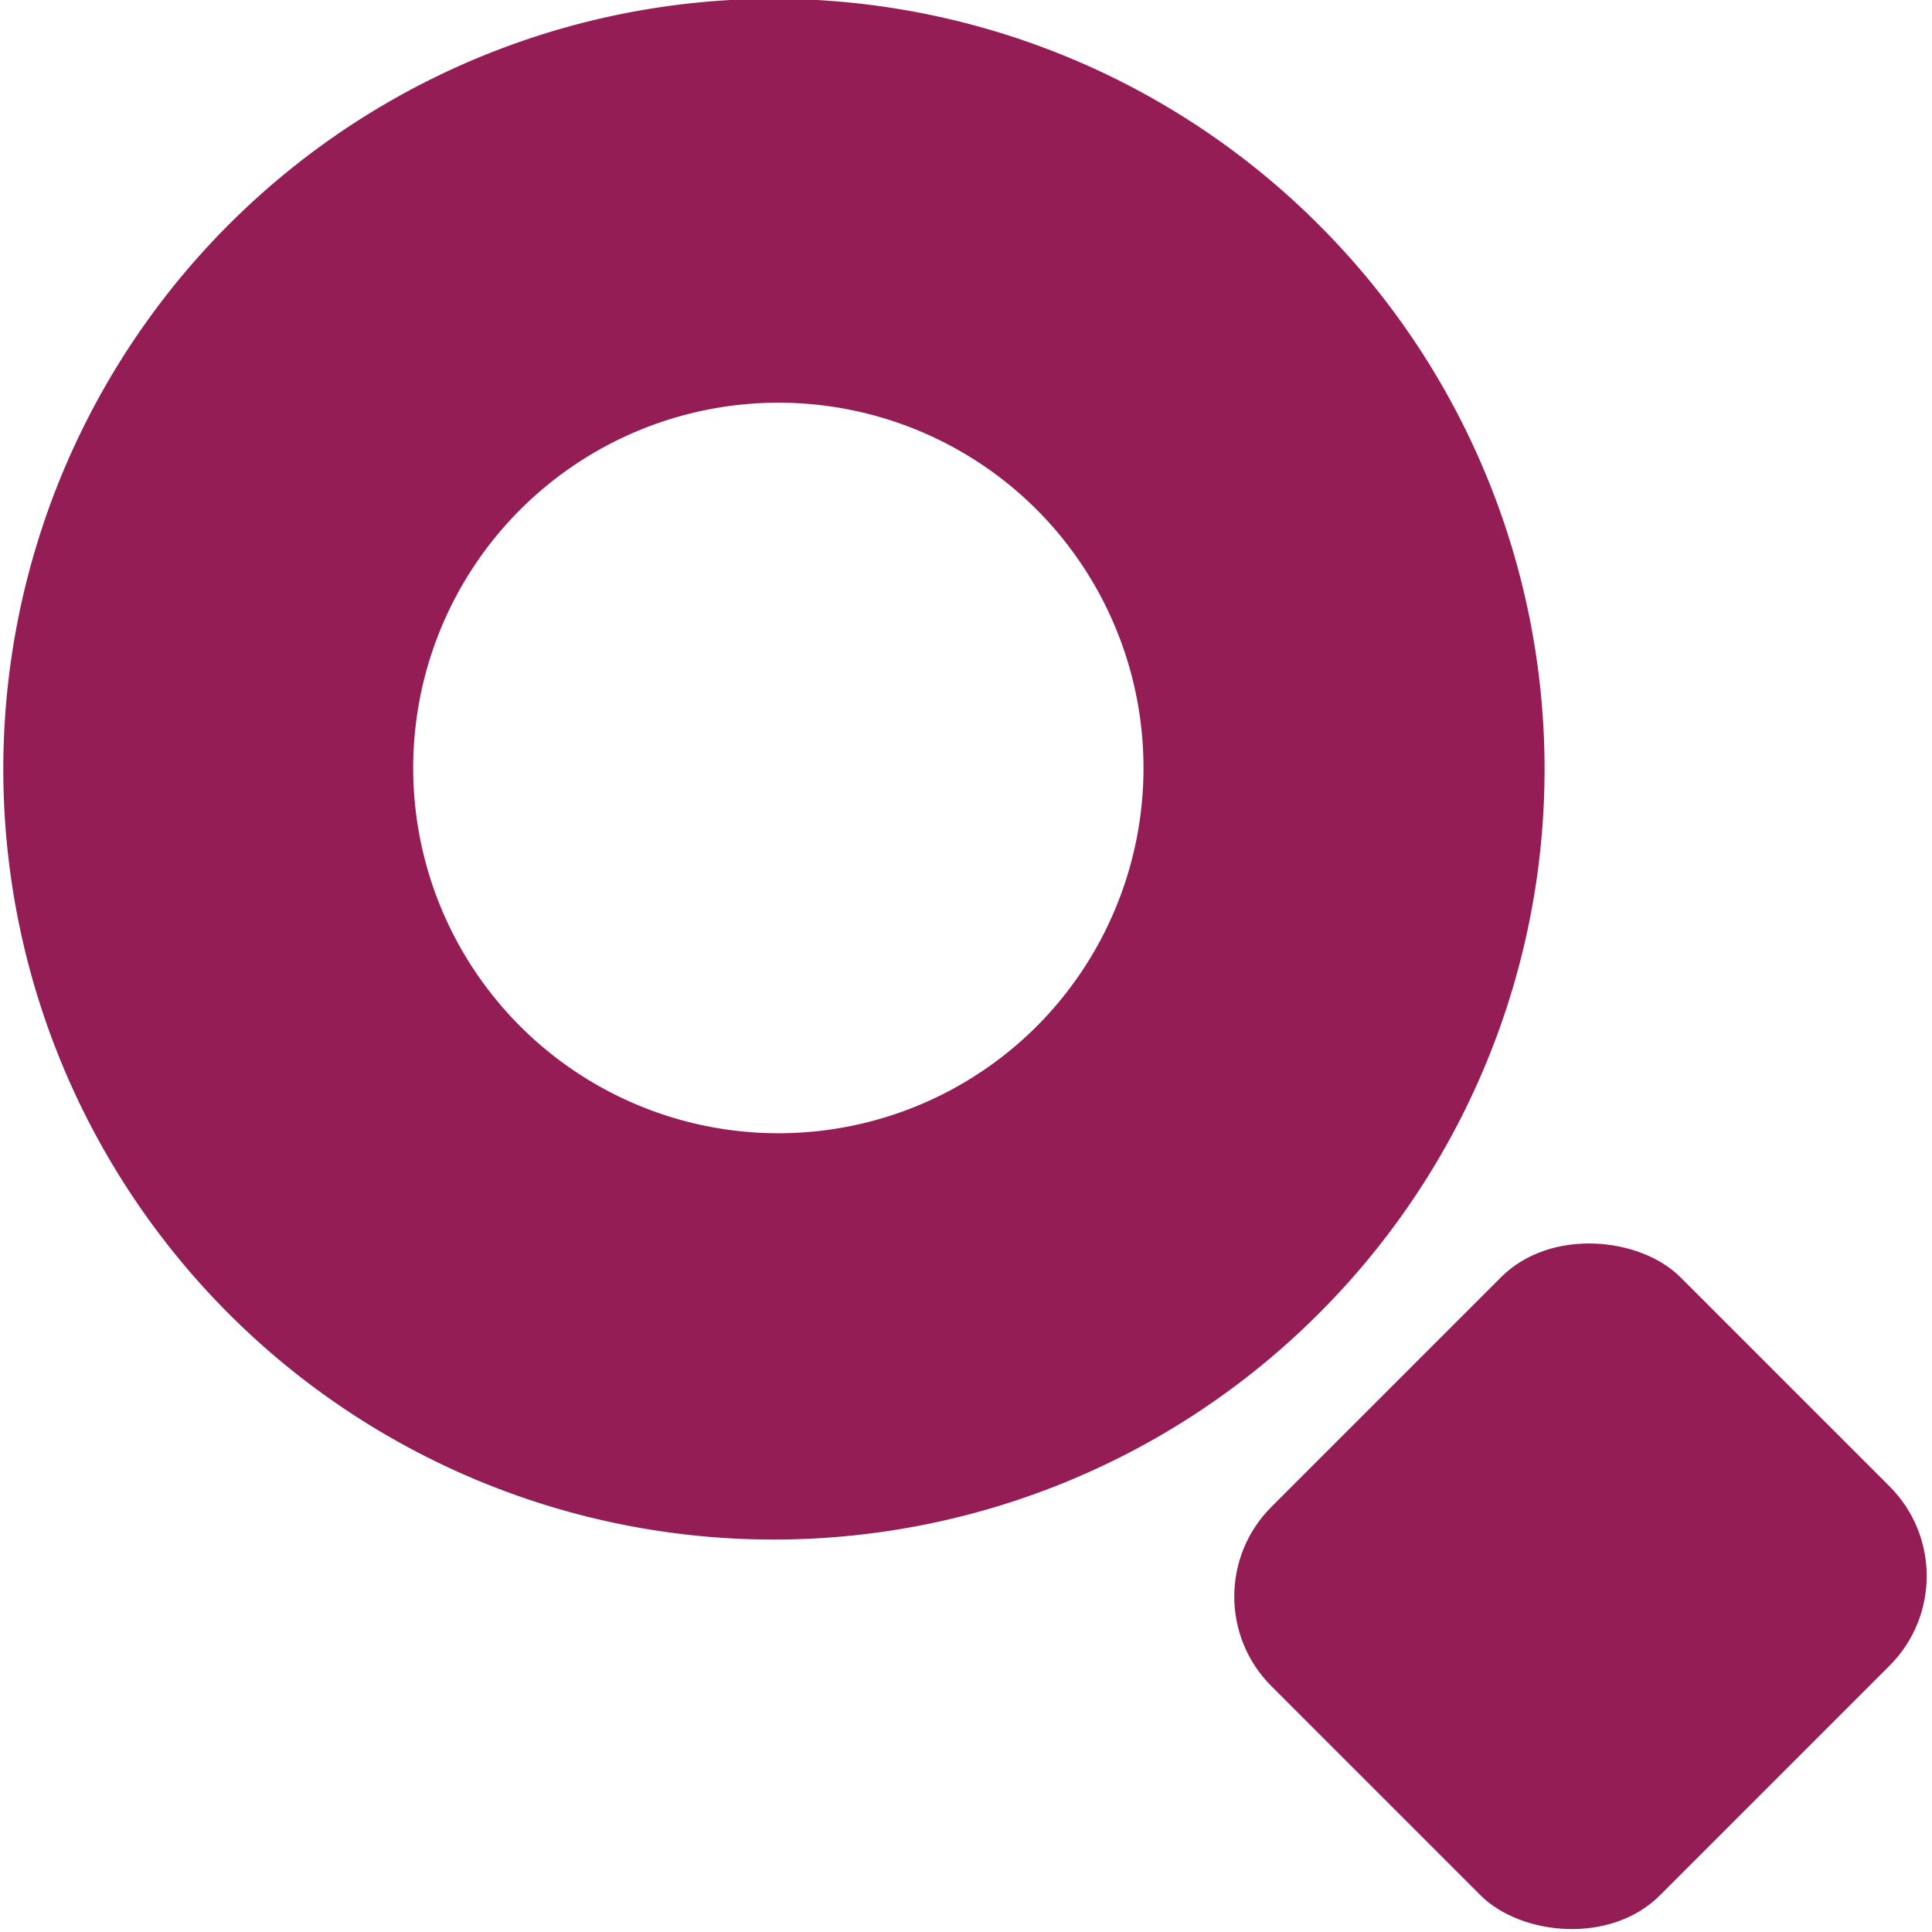
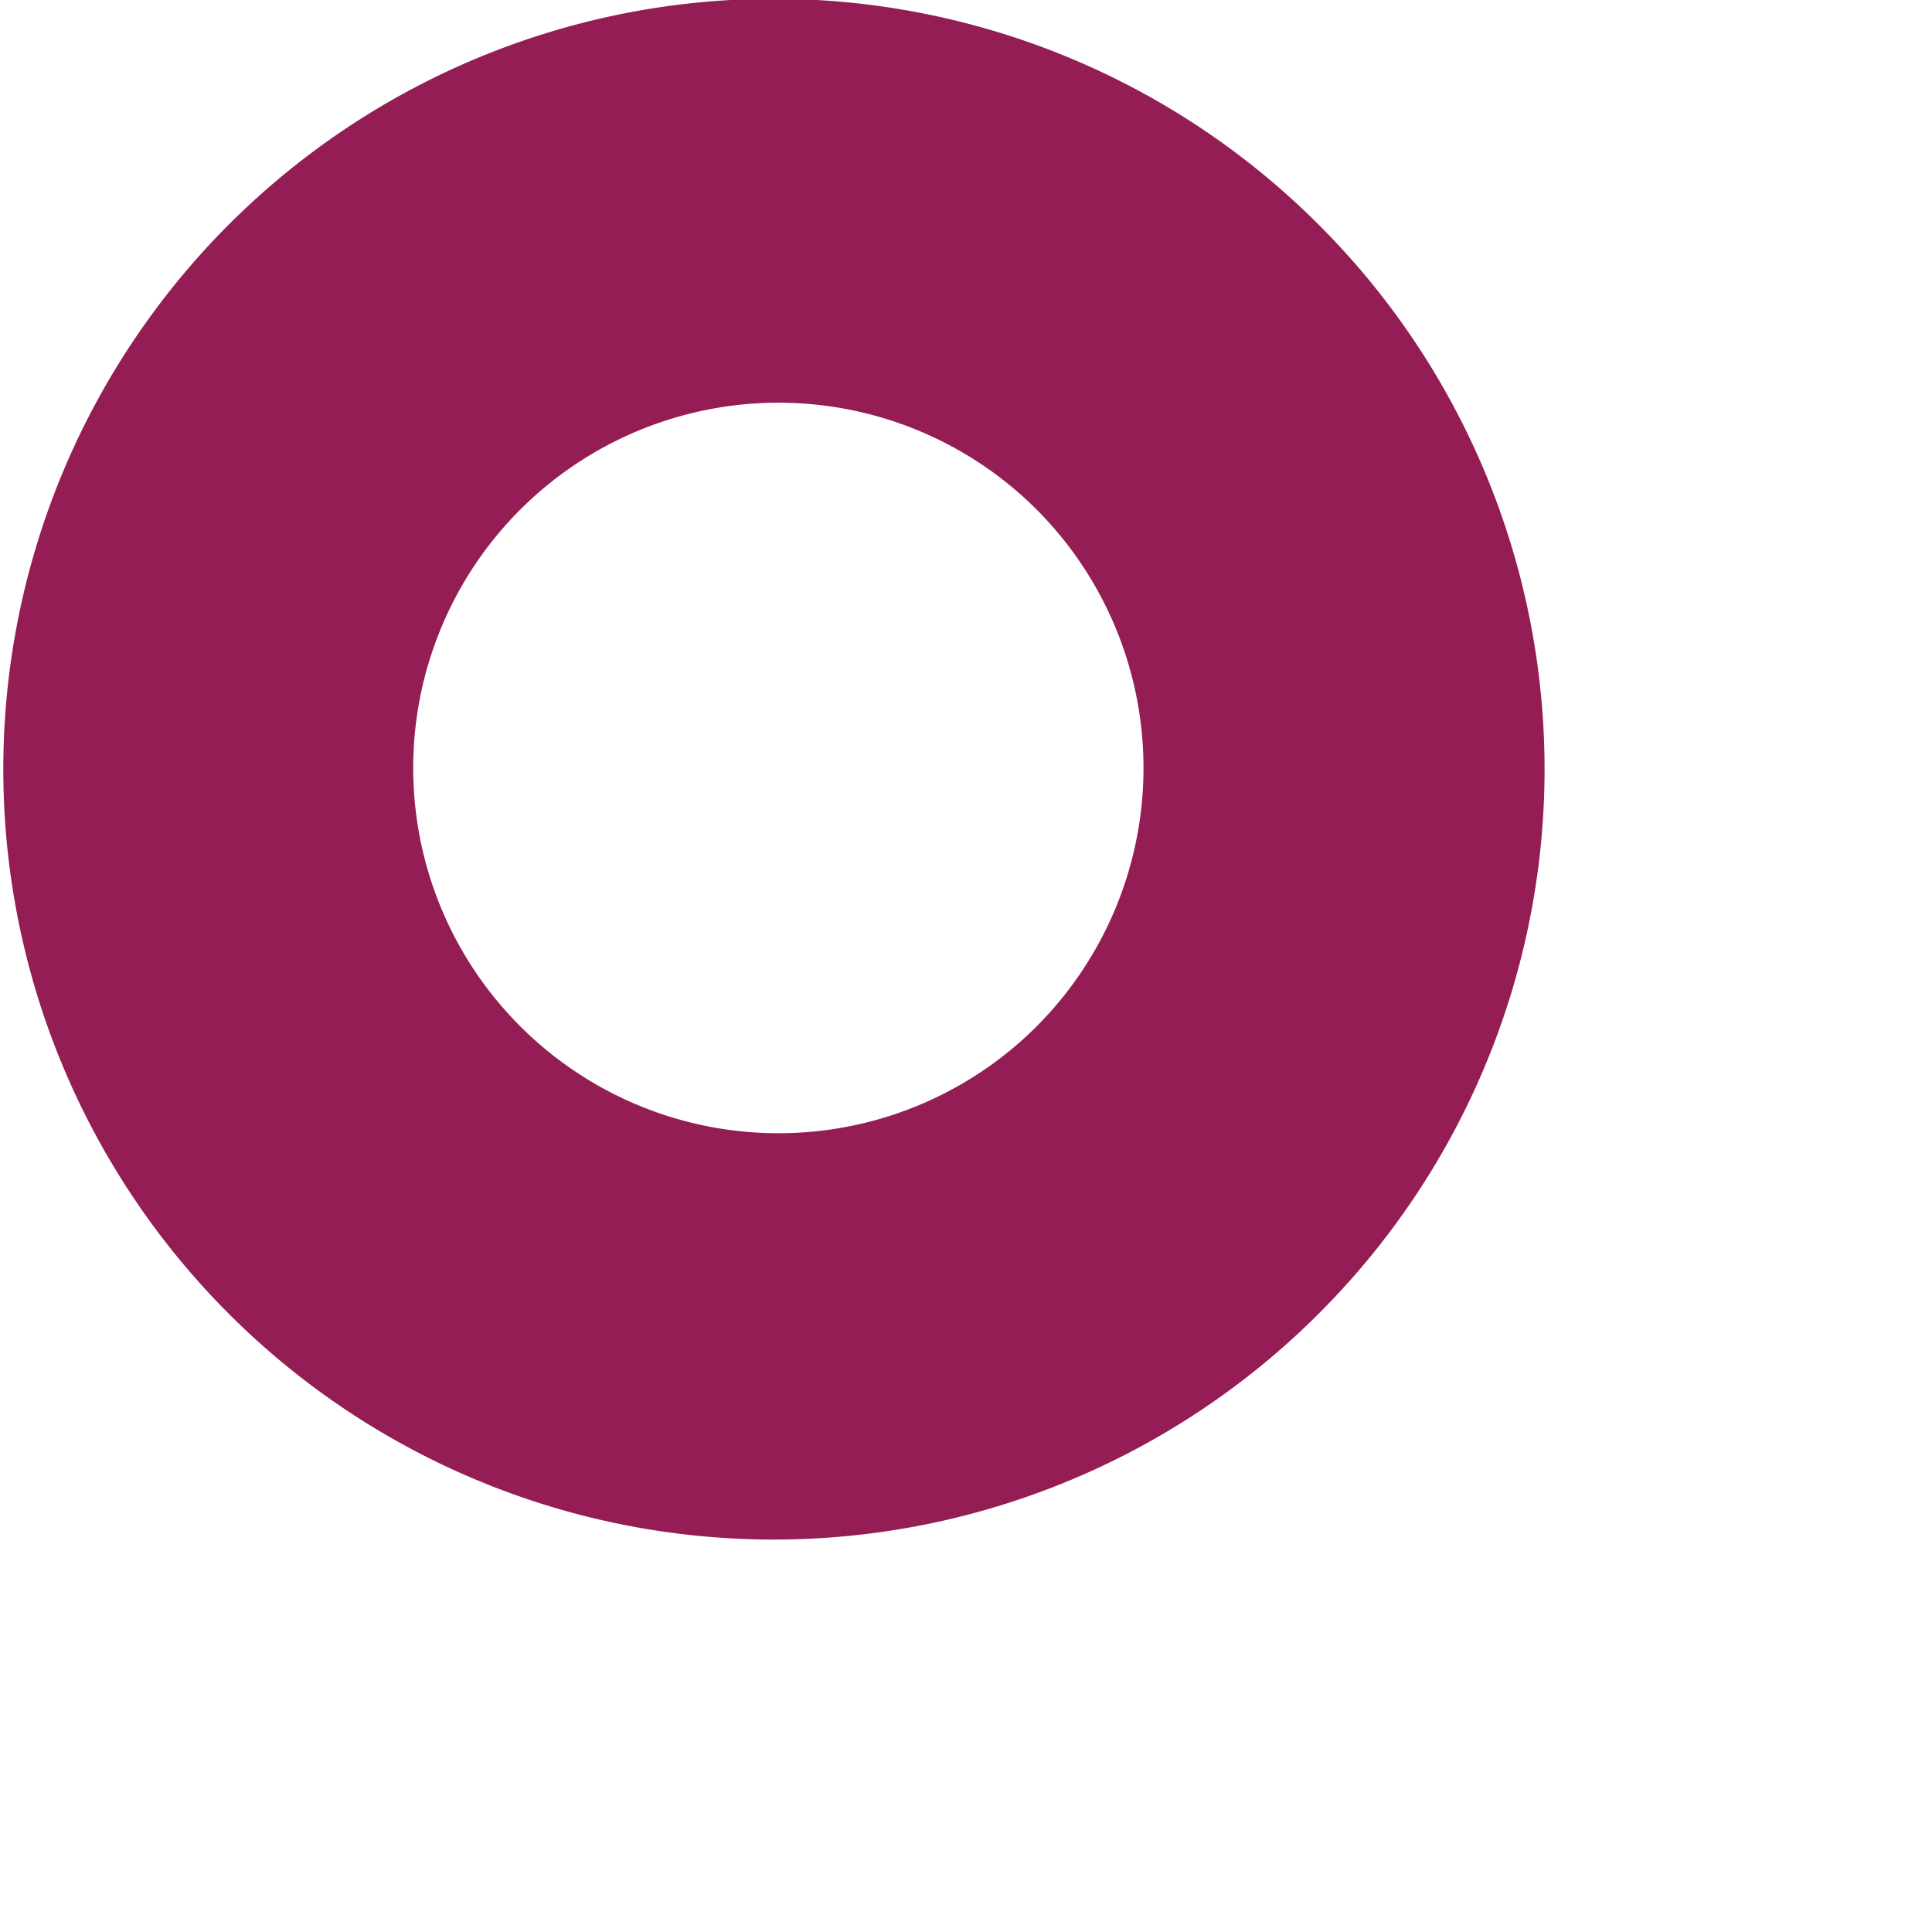
<svg xmlns="http://www.w3.org/2000/svg" id="Layer_1" data-name="Layer 1" viewBox="0 0 32 32">
  <defs>
    <style>.cls-1{fill:#941d55;}</style>
  </defs>
  <title>Documaster_icons_32pxRGB</title>
-   <rect class="cls-1" x="21.39" y="21.72" width="9.58" height="9.1" rx="2.1" transform="translate(-10.91 26.21) rotate(-45)" />
-   <path class="cls-1" d="M21.86,3.74a12.76,12.76,0,1,0,0,18A12.74,12.74,0,0,0,21.86,3.74ZM17.17,17a6.05,6.05,0,1,1,0-8.56A6.06,6.06,0,0,1,17.17,17Z" />
+   <path class="cls-1" d="M21.86,3.74a12.76,12.76,0,1,0,0,18A12.74,12.74,0,0,0,21.86,3.74ZM17.17,17a6.05,6.05,0,1,1,0-8.56A6.06,6.06,0,0,1,17.17,17" />
</svg>